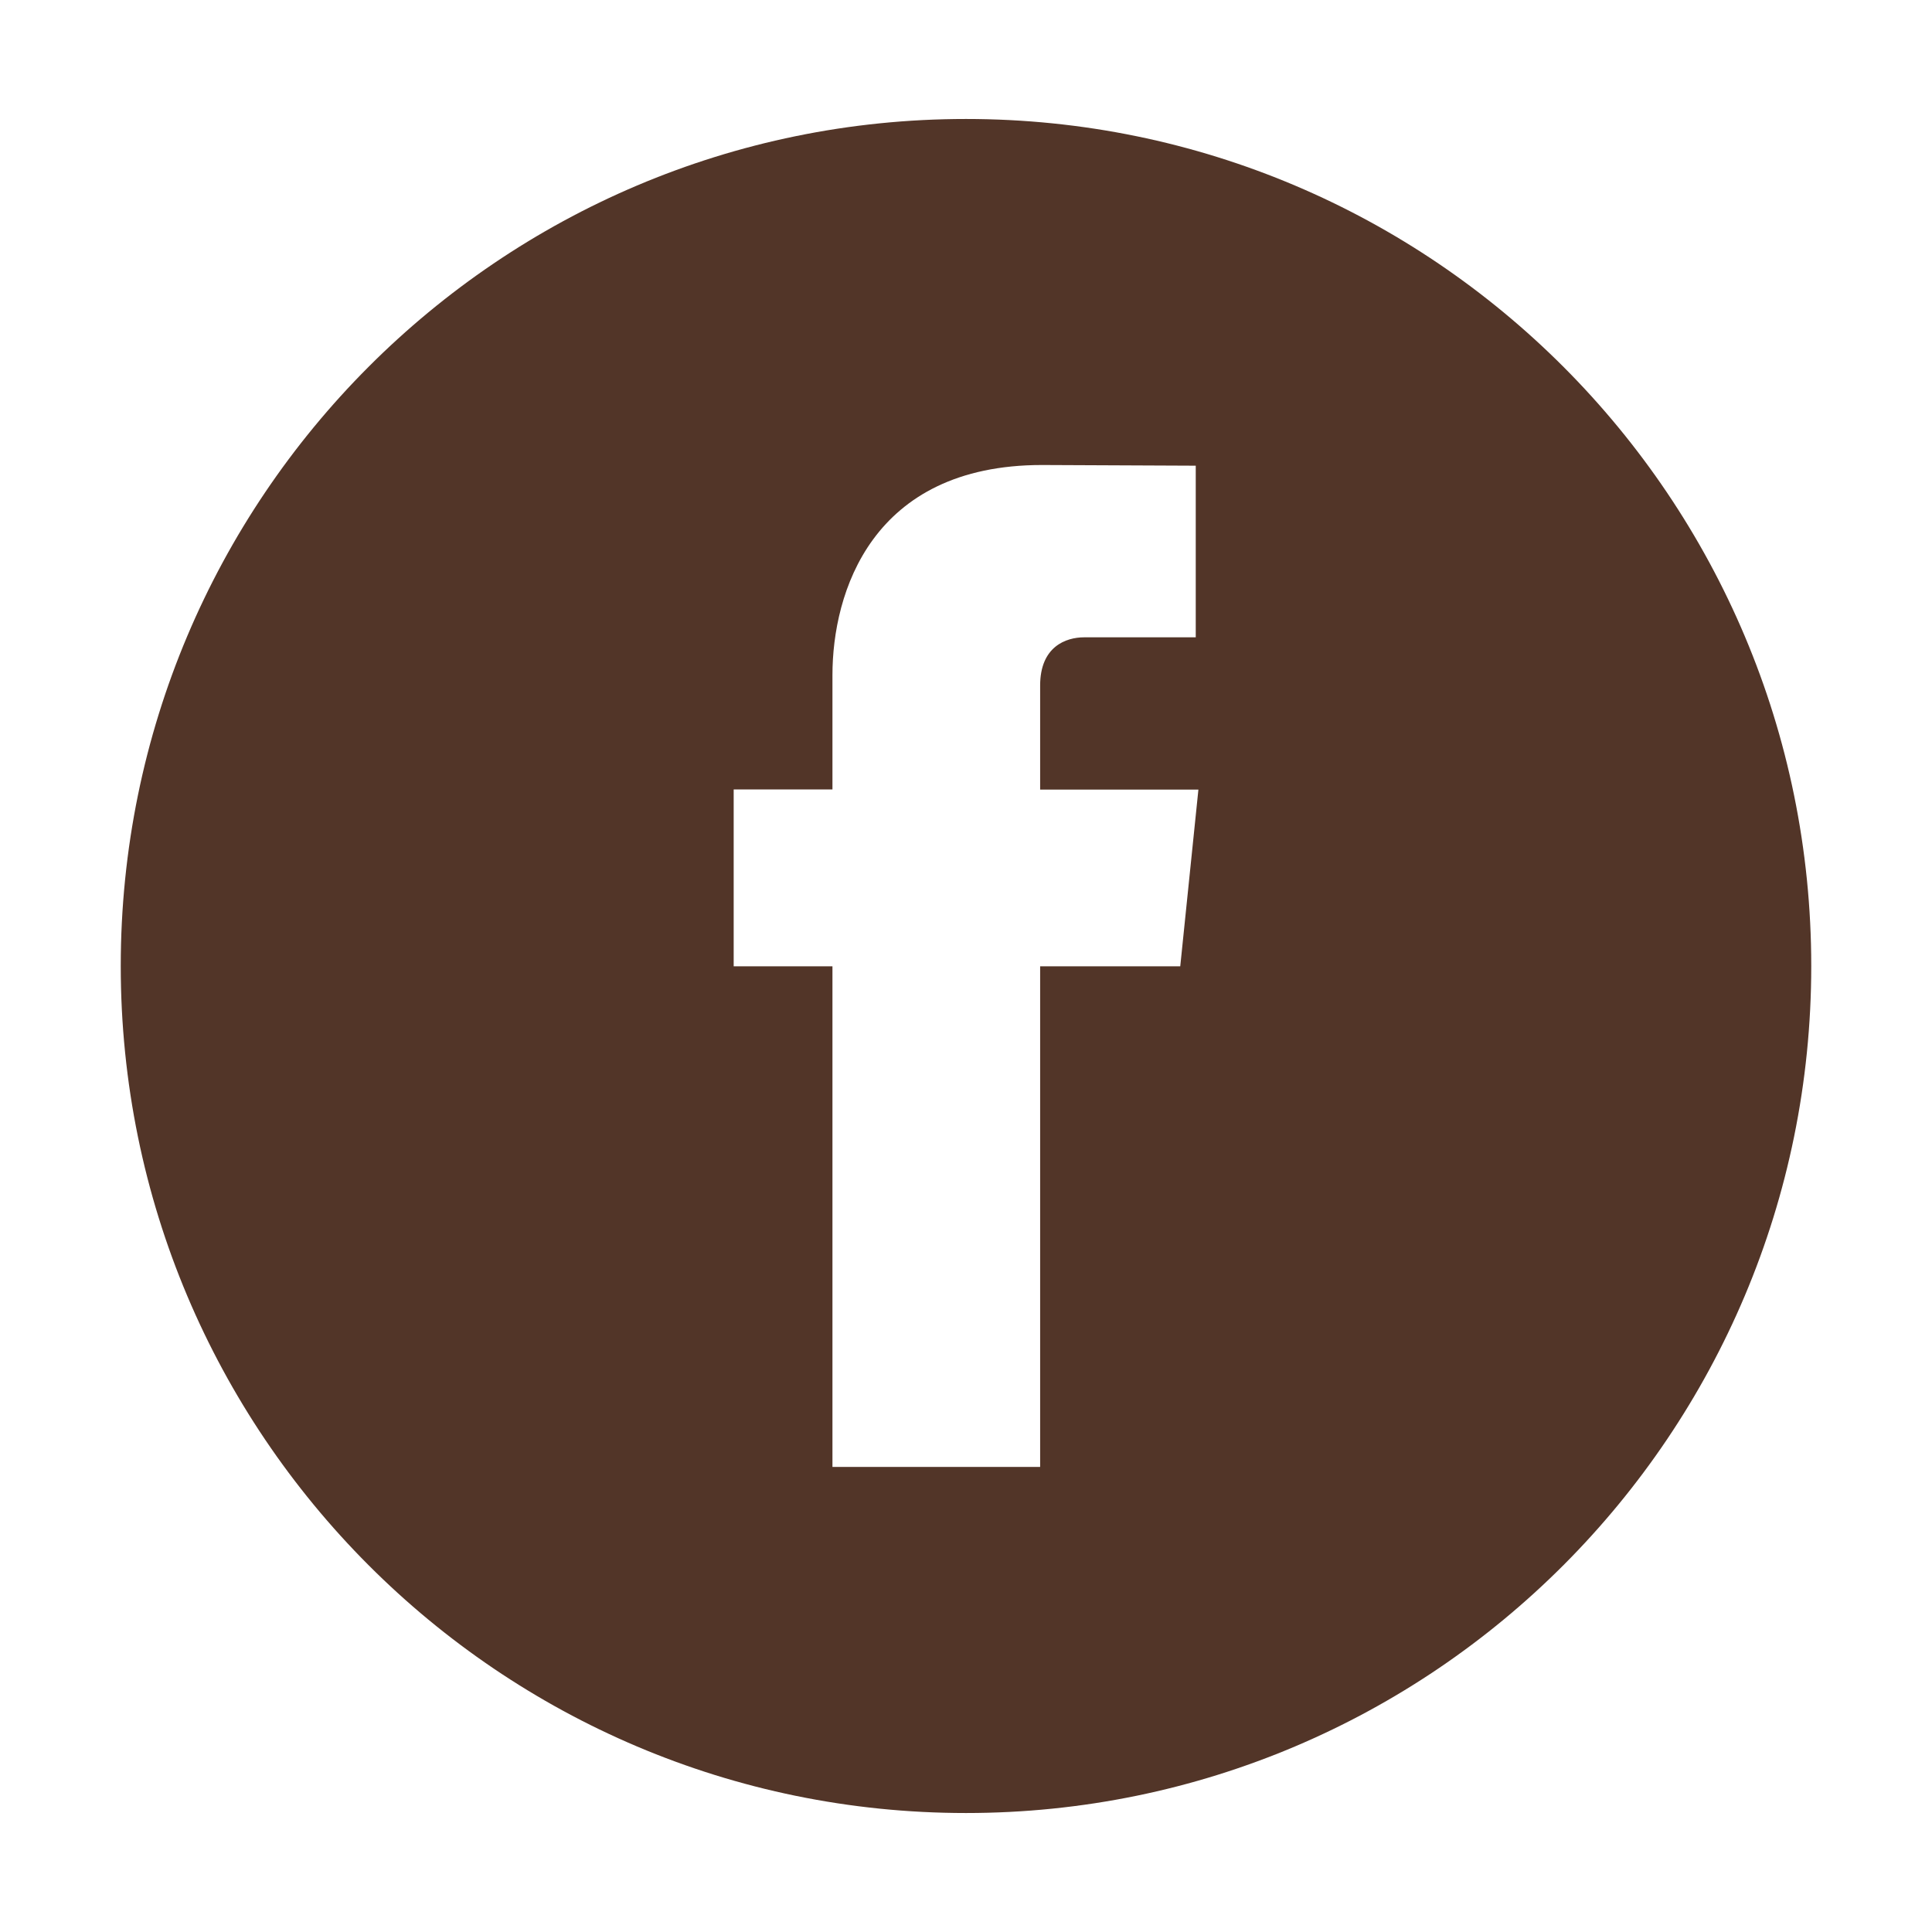
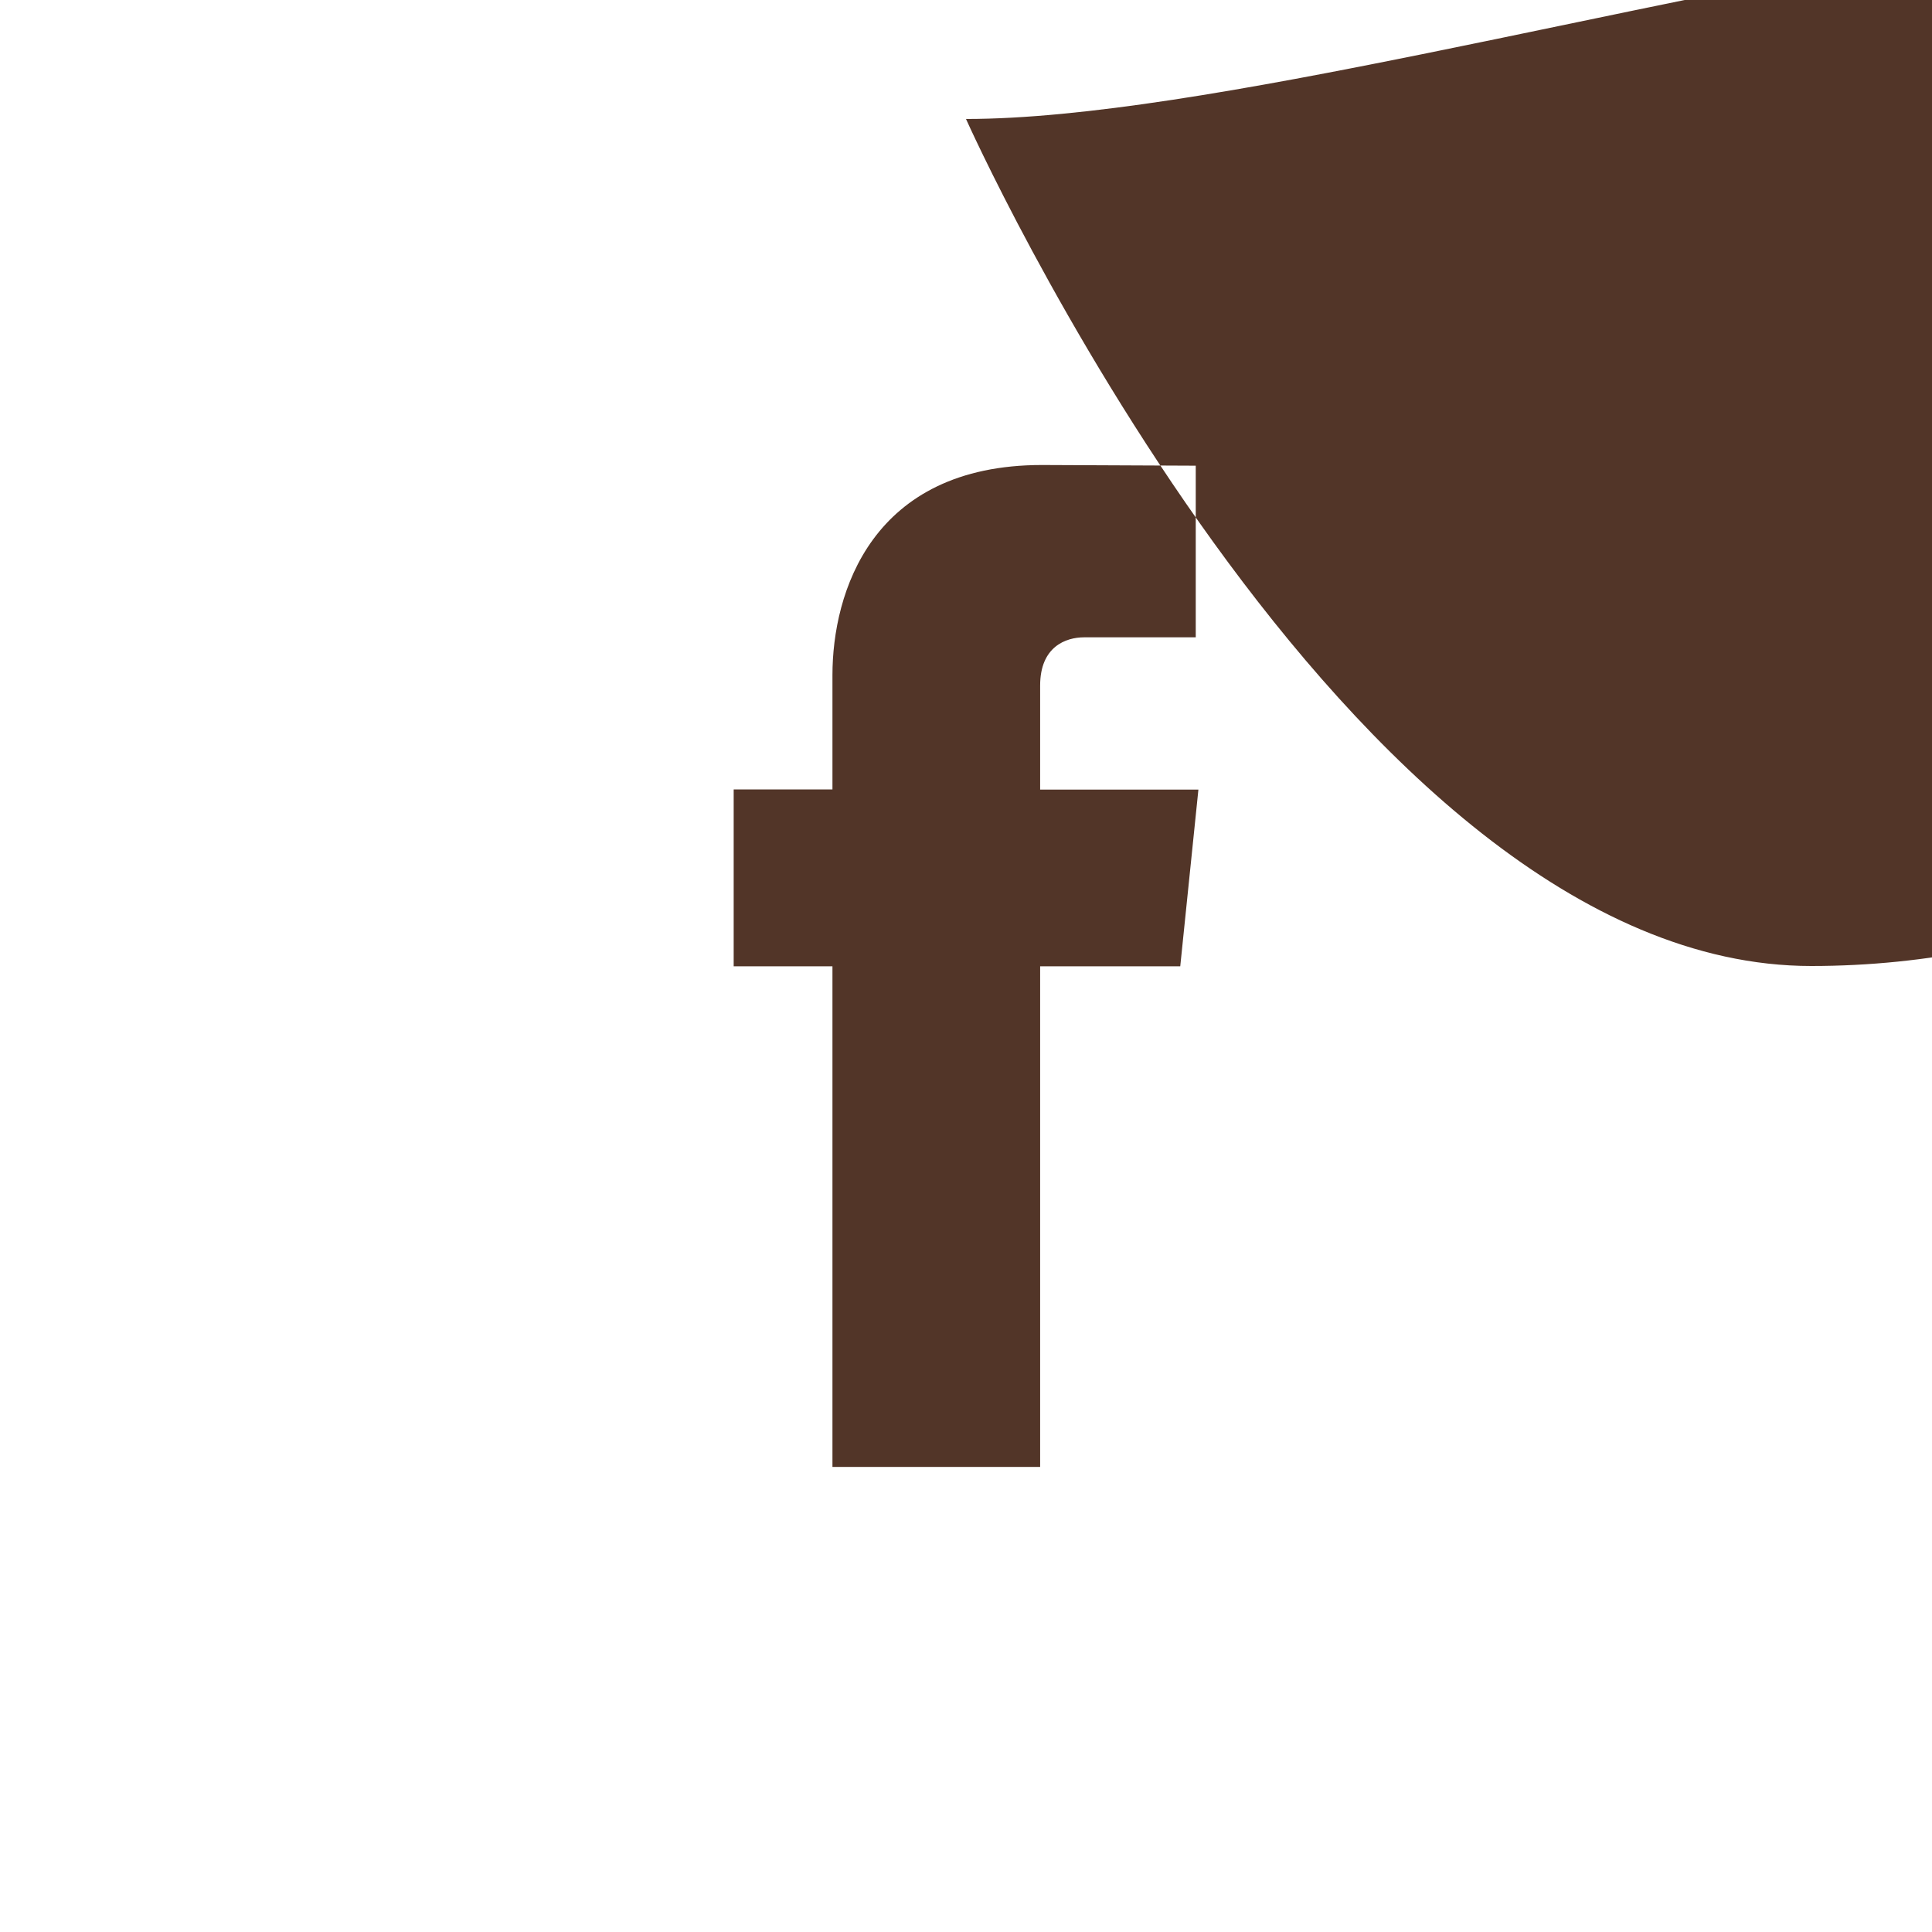
<svg xmlns="http://www.w3.org/2000/svg" version="1.1" id="Layer_1" x="0px" y="0px" width="48px" height="48px" viewBox="0 0 48 48" enable-background="new 0 0 48 48" xml:space="preserve">
  <g>
-     <path fill="#523528" d="M24,2.956C12.402,2.956,3,12.378,3,24s9.402,21.044,21,21.044c11.598,0,21-9.422,21-21.044   S35.598,2.956,24,2.956z M29.323,24.008h-3.481v12.438h-5.16V24.008h-2.454v-4.394h2.454v-2.843c0-2.034,0.963-5.218,5.207-5.218   l3.819,0.017v4.264h-2.772c-0.453,0-1.094,0.229-1.094,1.198v2.585h3.932L29.323,24.008z" />
+     <path fill="#523528" d="M24,2.956s9.402,21.044,21,21.044c11.598,0,21-9.422,21-21.044   S35.598,2.956,24,2.956z M29.323,24.008h-3.481v12.438h-5.16V24.008h-2.454v-4.394h2.454v-2.843c0-2.034,0.963-5.218,5.207-5.218   l3.819,0.017v4.264h-2.772c-0.453,0-1.094,0.229-1.094,1.198v2.585h3.932L29.323,24.008z" />
  </g>
</svg>